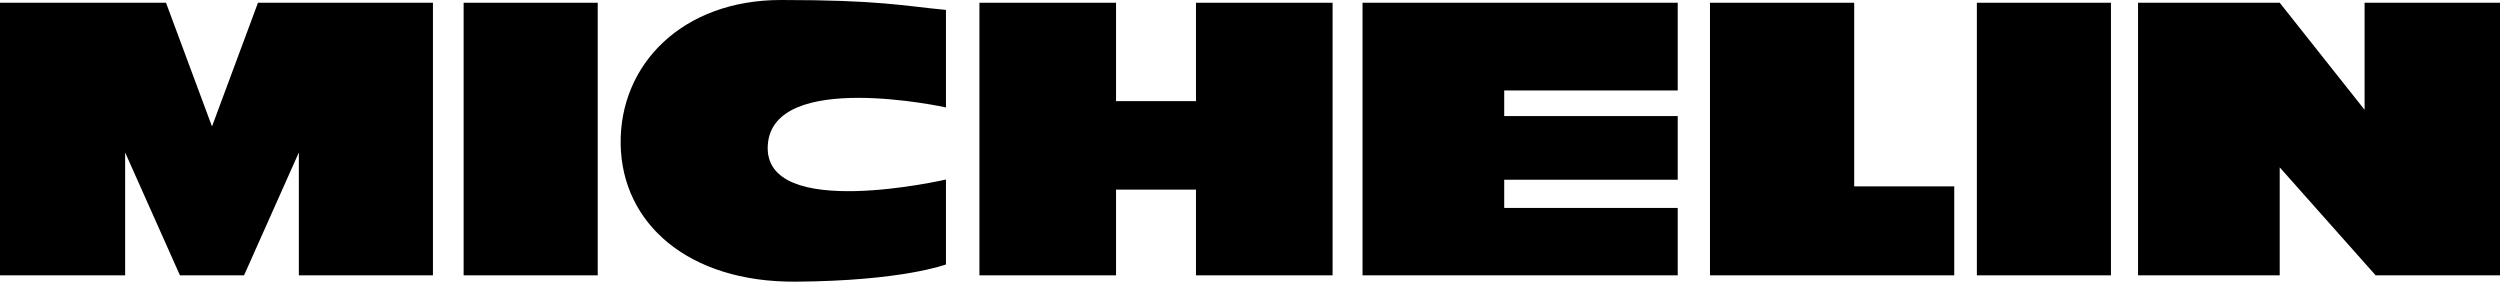
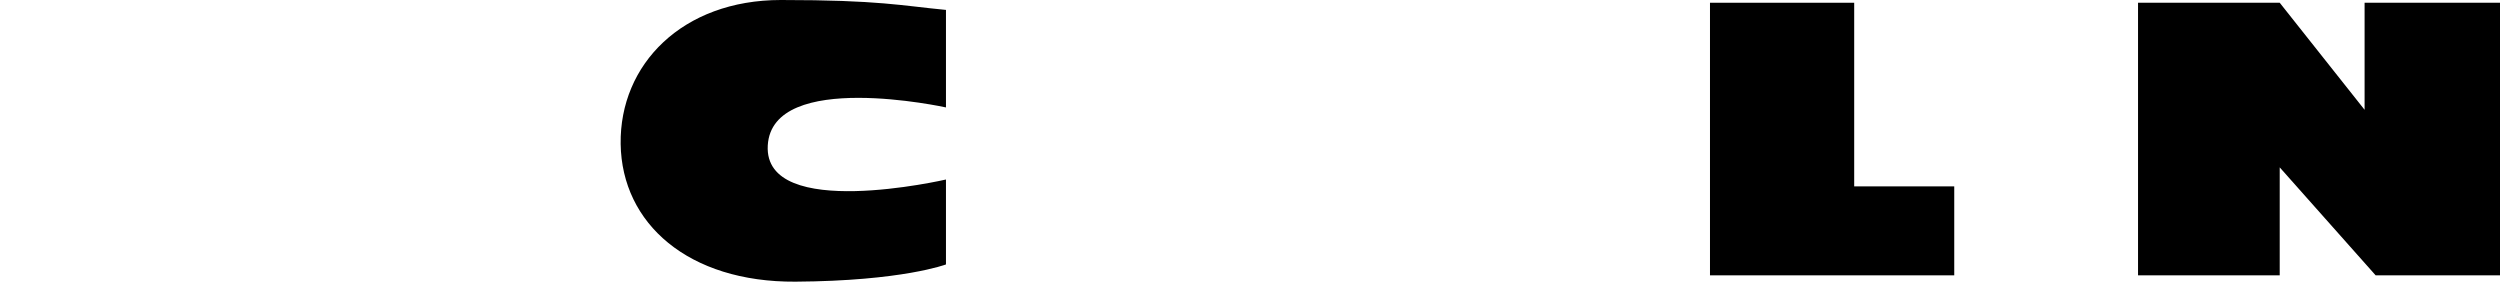
<svg xmlns="http://www.w3.org/2000/svg" xmlns:ns1="http://www.inkscape.org/namespaces/inkscape" xmlns:ns2="http://sodipodi.sourceforge.net/DTD/sodipodi-0.dtd" version="1.1" id="Layer_1" width="697.947" height="78.637" viewBox="0 0 697.947 78.637" overflow="visible" enable-background="new 0 0 174.596 52.951" xml:space="preserve" ns1:version="0.91 r13725" ns2:docname="Michelin old.svg" style="overflow:visible">
  <defs id="defs101">
	
	
	
	
	
	
	
	
	
	
	
	
	
	
	
	
	
	
	
	
	
	
	
	
	
	
	
	
	
	
	
	
	
	
	
	
	
	
	
	
	
	
	
	
	
	
	
</defs>
  <ns2:namedview pagecolor="#ffffff" bordercolor="#666666" borderopacity="1" objecttolerance="10" gridtolerance="10" guidetolerance="10" ns1:pageopacity="0" ns1:pageshadow="2" ns1:window-width="1366" ns1:window-height="705" id="namedview99" showgrid="false" ns1:zoom="0.35355339" ns1:cx="-109.11526" ns1:cy="-11.451227" ns1:window-x="-8" ns1:window-y="-8" ns1:window-maximized="1" ns1:current-layer="Layer_1" />
  <g id="g4292" transform="translate(0,-150.032)">
-     <path ns2:nodetypes="cccccccccccccc" ns1:connector-curvature="0" id="rect4238" d="m 0,150.8 0,76.1 34.936,0 0,-34.301 15.299,34.301 17.898,0 15.301,-34.307 0,34.307 37.434,0 0,-76.1 -48.846,0 -12.838,34.539 -12.838,-34.539 z" style="fill:#000000;fill-opacity:1;fill-rule:nonzero;stroke:none;stroke-width:45;stroke-linecap:round;stroke-linejoin:round;stroke-miterlimit:4;stroke-dasharray:none;stroke-opacity:1" />
-     <path style="fill:#000000;fill-opacity:1;fill-rule:nonzero;stroke:none;stroke-width:45;stroke-linecap:round;stroke-linejoin:round;stroke-miterlimit:4;stroke-dasharray:none;stroke-opacity:1" d="m 129.434,150.8 0,76.1 37.434,0 0,-76.1 z" id="path4253" ns1:connector-curvature="0" ns2:nodetypes="ccccc" />
    <path ns2:nodetypes="zzzcczccz" ns1:connector-curvature="0" id="path4255" d="m 217.999,150.032 c -27.523,0 -45.049,18.007 -44.725,40.207 0.324,22.2 18.876,38.618 48.79,38.428 29.914,-0.189 42.03,-4.811 42.03,-4.811 l 0,-23.708 c 0,0 -50.941,11.794 -49.75,-9.5 1.191,-21.294 49.75,-10.625 49.75,-10.625 l 0,-27.224 c -12.377,-1.172 -18.572,-2.768 -46.096,-2.768 z" style="fill:#000000;fill-opacity:1;fill-rule:nonzero;stroke:none;stroke-width:45;stroke-linecap:round;stroke-linejoin:round;stroke-miterlimit:4;stroke-dasharray:none;stroke-opacity:1" />
-     <path ns1:connector-curvature="0" id="path4257" d="m 273.434,150.8 0,76.1 38.141,0 0,-23.93 22.316,0 0,23.93 38.141,0 0,-76.1 -38.141,0 0,27.465 -22.316,0 0,-27.465 -38.141,0 z" style="fill:#000000;fill-opacity:1;fill-rule:nonzero;stroke:none;stroke-width:45;stroke-linecap:round;stroke-linejoin:round;stroke-miterlimit:4;stroke-dasharray:none;stroke-opacity:1" />
-     <path ns2:nodetypes="ccccccccccccc" ns1:connector-curvature="0" id="path4263" d="m 380.391,150.8 0,76.1 87.992,0 0,-18.824 -48.438,0 0,-7.869 48.438,0 0,-17.764 -48.438,0 0,-7.162 48.438,0 0,-24.48 z" style="fill:#000000;fill-opacity:1;fill-rule:nonzero;stroke:none;stroke-width:45;stroke-linecap:round;stroke-linejoin:round;stroke-miterlimit:4;stroke-dasharray:none;stroke-opacity:1" />
    <path ns2:nodetypes="cccccccc" ns1:connector-curvature="0" id="path4274" d="m 477.391,150.8 0,51.266 0,24.834 68.193,0 0,-24.834 -27.932,0 0,-51.266 z" style="fill:#000000;fill-opacity:1;fill-rule:nonzero;stroke:none;stroke-width:45;stroke-linecap:round;stroke-linejoin:round;stroke-miterlimit:4;stroke-dasharray:none;stroke-opacity:1" />
-     <path style="fill:#000000;fill-opacity:1;fill-rule:nonzero;stroke:none;stroke-width:45;stroke-linecap:round;stroke-linejoin:round;stroke-miterlimit:4;stroke-dasharray:none;stroke-opacity:1" d="m 551.898,150.8 0,76.1 37.434,0 0,-76.1 z" id="path4278" ns1:connector-curvature="0" ns2:nodetypes="ccccc" />
    <path ns2:nodetypes="ccccccccccc" ns1:connector-curvature="0" id="path4282" d="m 596.893,150.8 0,76.1 39.555,0 0,-30.141 26.783,30.141 34.717,0 0,-76.1 -37.805,0 0,29.885 -23.695,-29.885 z" style="fill:#000000;fill-opacity:1;fill-rule:nonzero;stroke:none;stroke-width:45;stroke-linecap:round;stroke-linejoin:round;stroke-miterlimit:4;stroke-dasharray:none;stroke-opacity:1" />
  </g>
</svg>